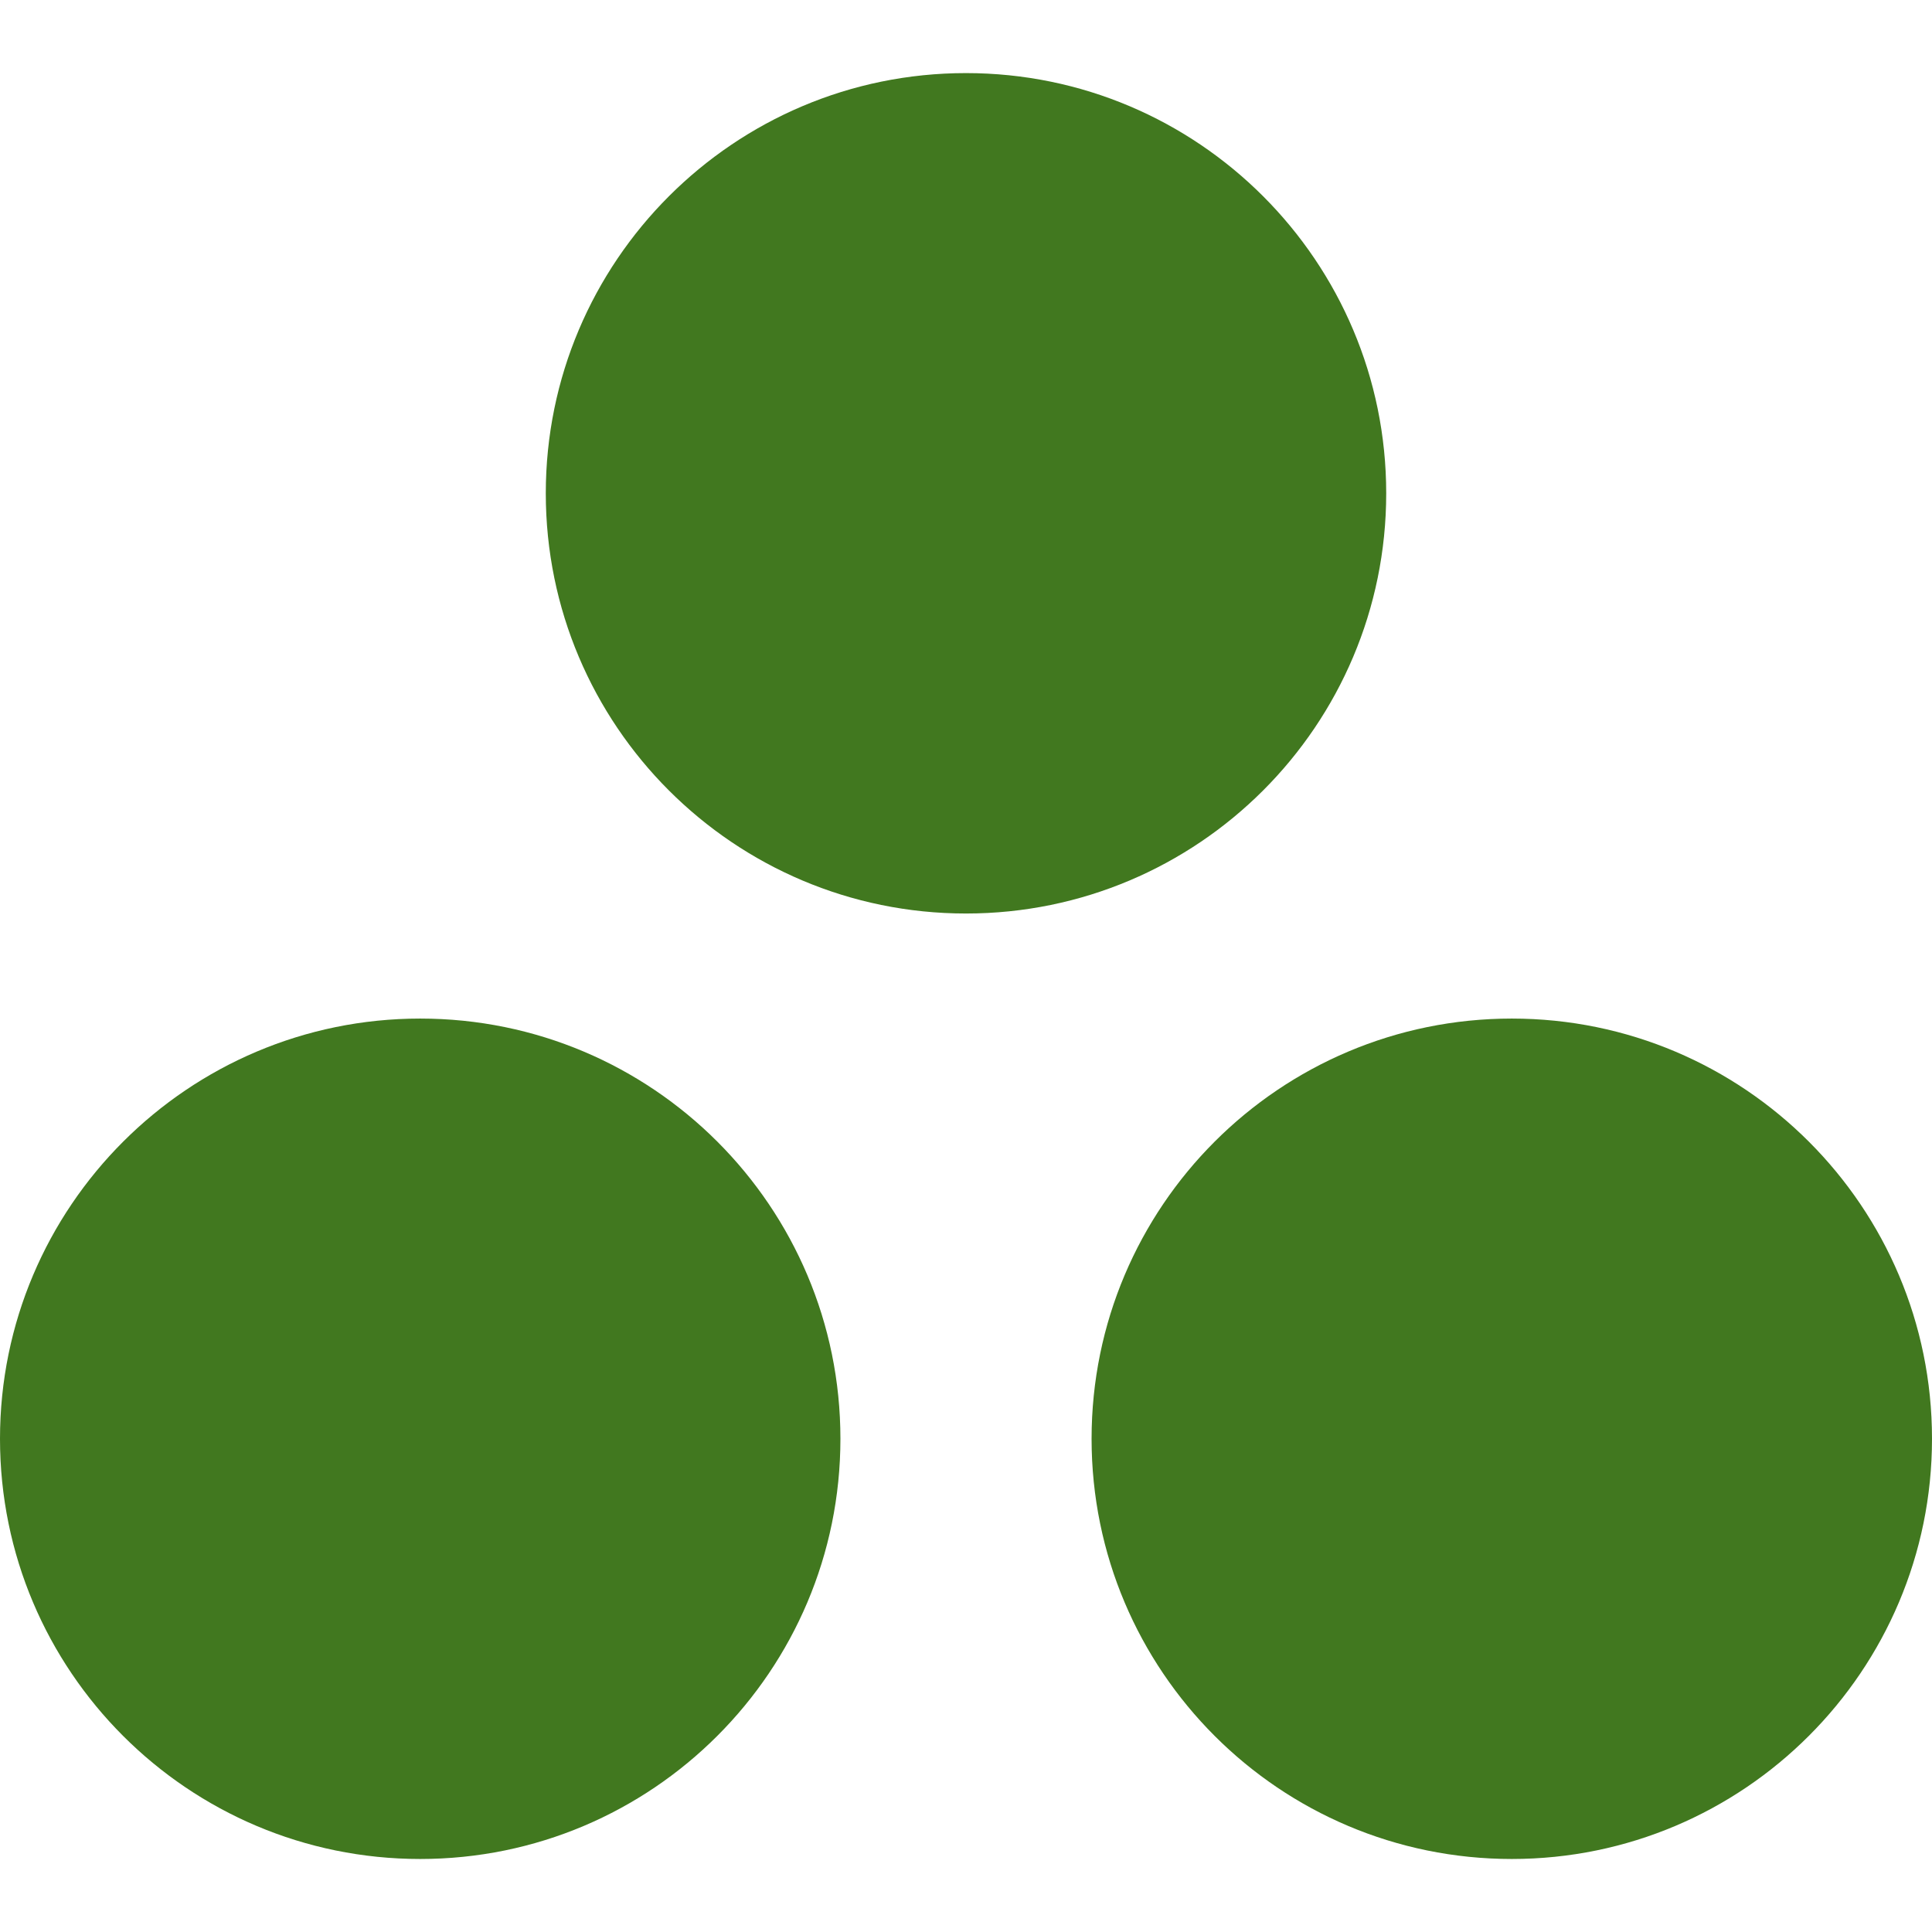
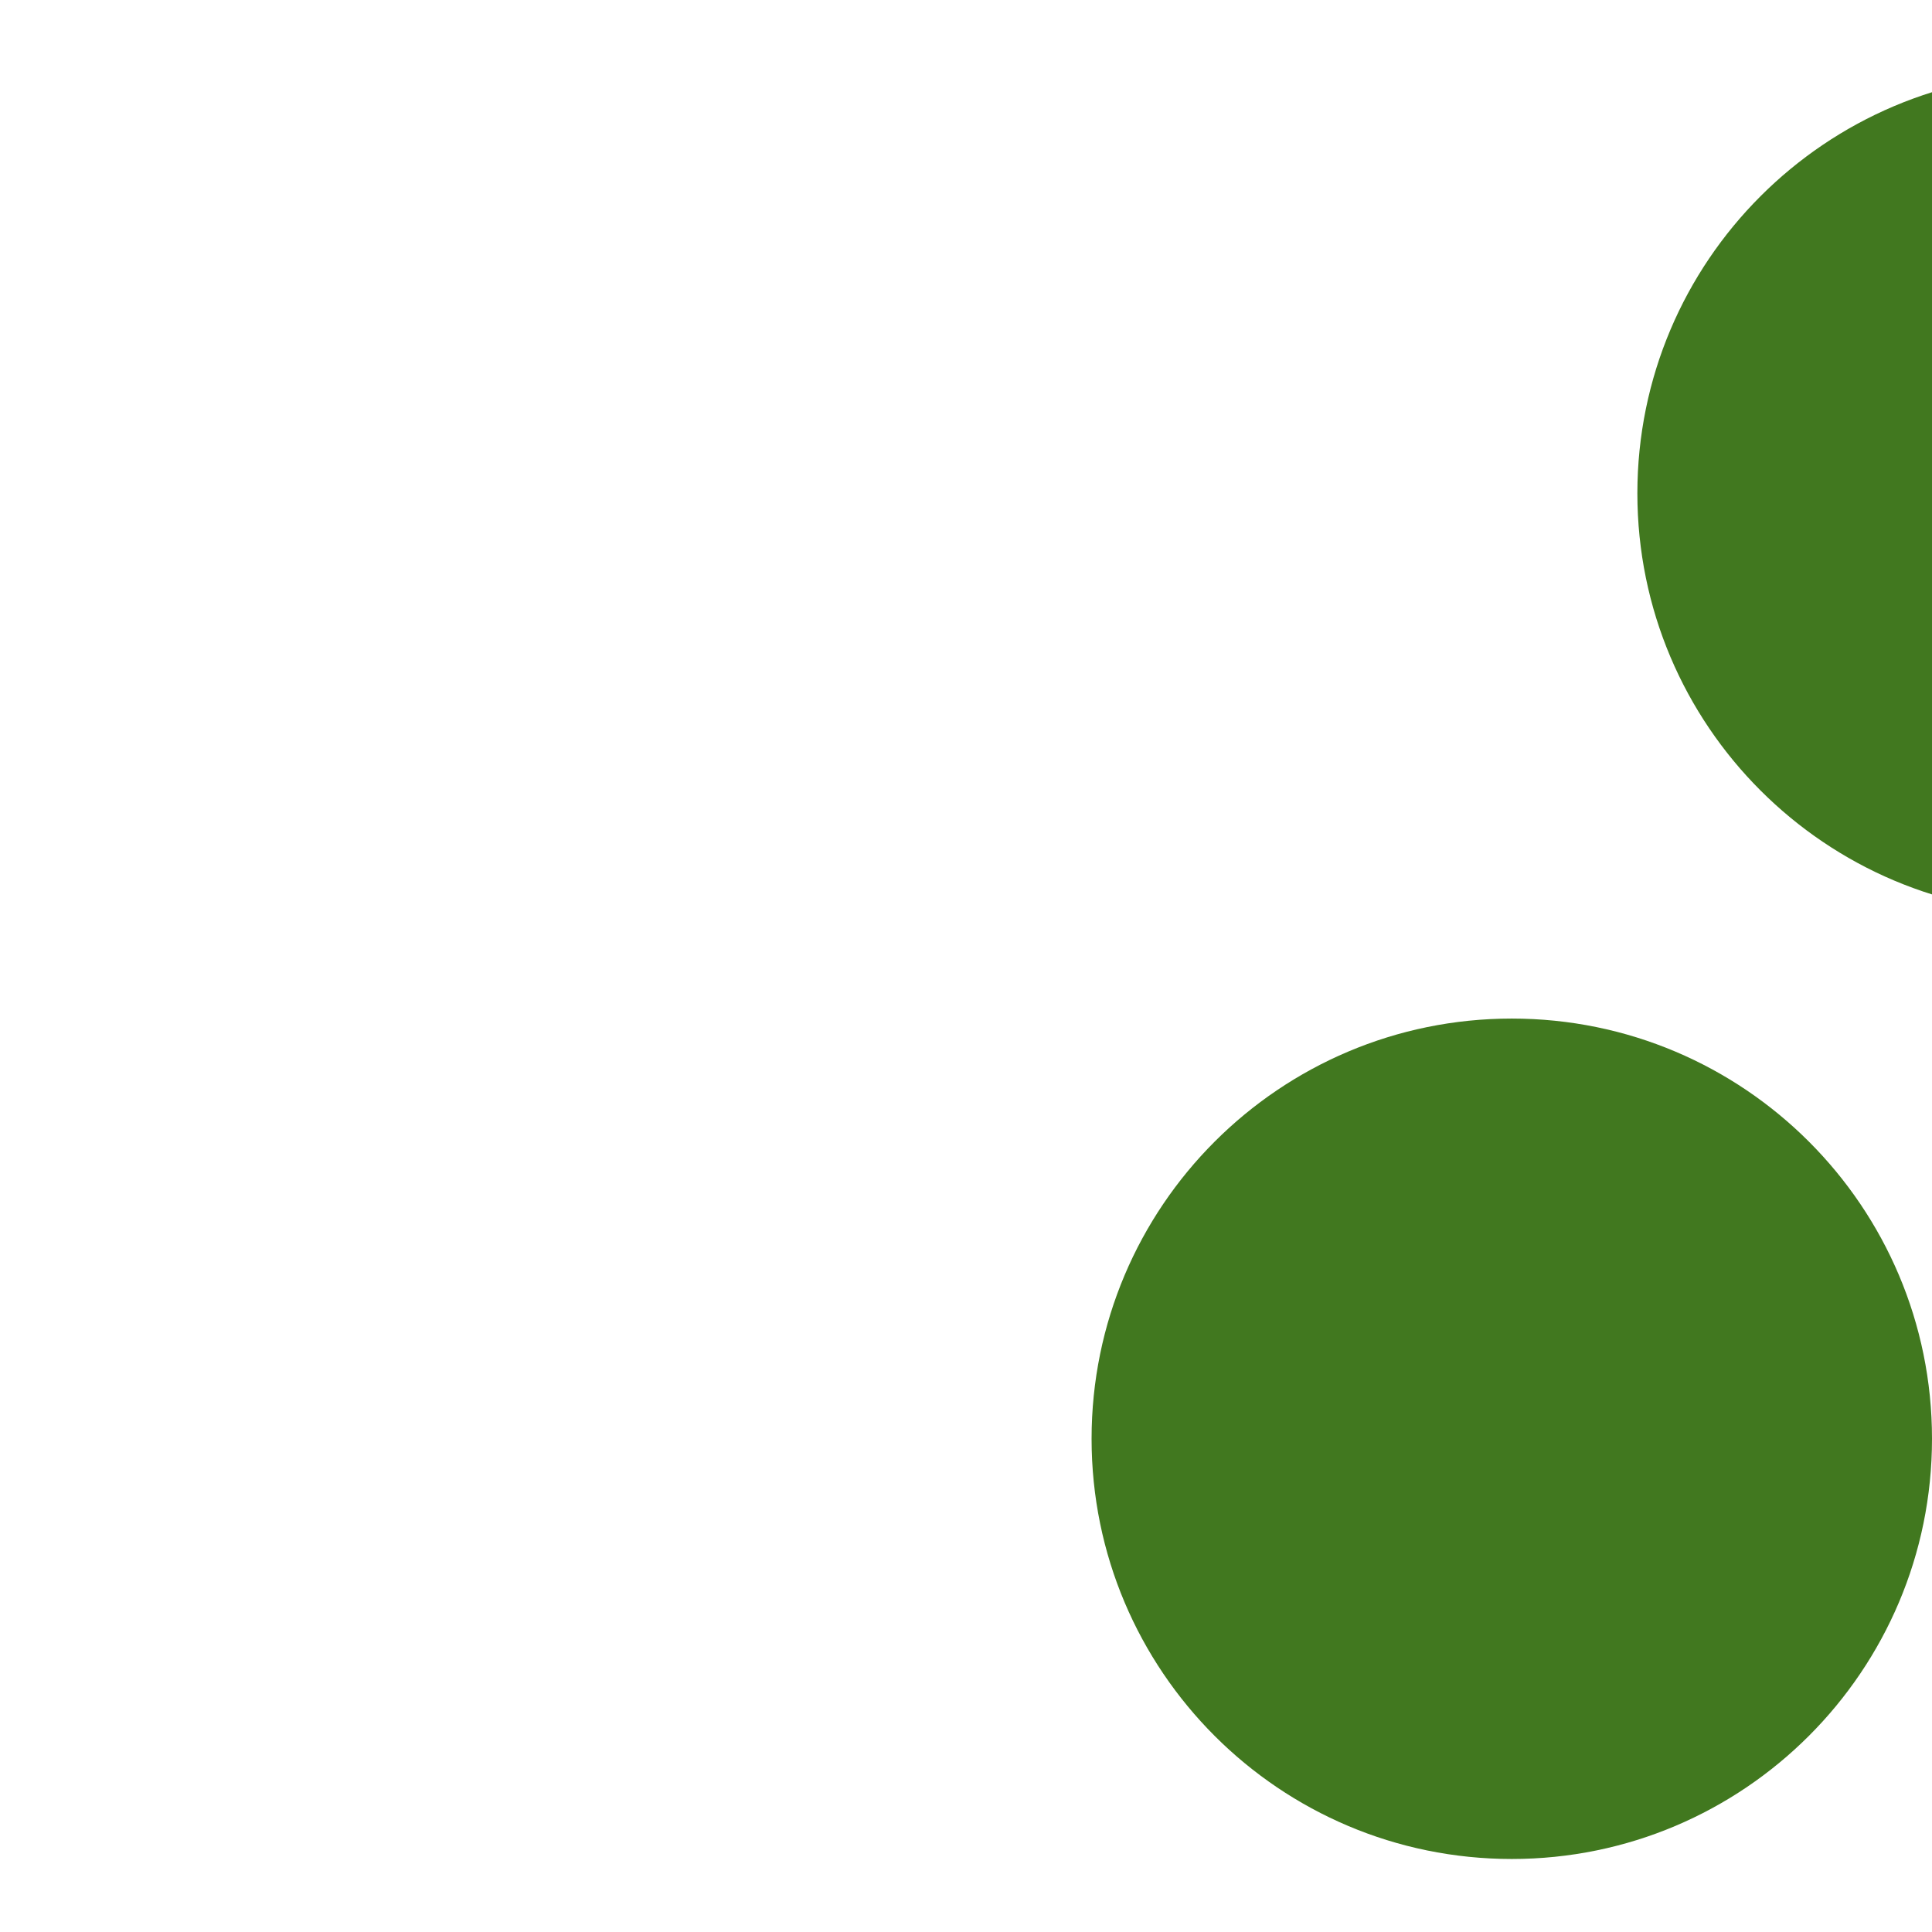
<svg xmlns="http://www.w3.org/2000/svg" role="img" width="32px" height="32px" viewBox="0 0 24 24">
  <title>Asana</title>
-   <path fill="#41781f" d="M18.78 12.653c-2.882 0-5.22 2.336-5.22 5.22s2.338 5.22 5.22 5.22 5.22-2.34 5.22-5.22-2.336-5.22-5.22-5.22zm-13.56 0c-2.88 0-5.22 2.337-5.22 5.22s2.338 5.22 5.22 5.22 5.22-2.338 5.22-5.22-2.336-5.22-5.22-5.22zm12-6.525c0 2.883-2.337 5.22-5.22 5.22-2.882 0-5.22-2.337-5.22-5.22 0-2.88 2.338-5.22 5.22-5.22 2.883 0 5.22 2.34 5.22 5.22z" />
+   <path fill="#41781f" d="M18.78 12.653c-2.882 0-5.22 2.336-5.22 5.22s2.338 5.22 5.22 5.22 5.22-2.34 5.22-5.22-2.336-5.22-5.22-5.22zc-2.88 0-5.22 2.337-5.22 5.22s2.338 5.22 5.22 5.22 5.22-2.338 5.22-5.22-2.336-5.22-5.22-5.22zm12-6.525c0 2.883-2.337 5.22-5.22 5.22-2.882 0-5.22-2.337-5.22-5.22 0-2.88 2.338-5.22 5.22-5.22 2.883 0 5.22 2.34 5.22 5.22z" />
</svg>